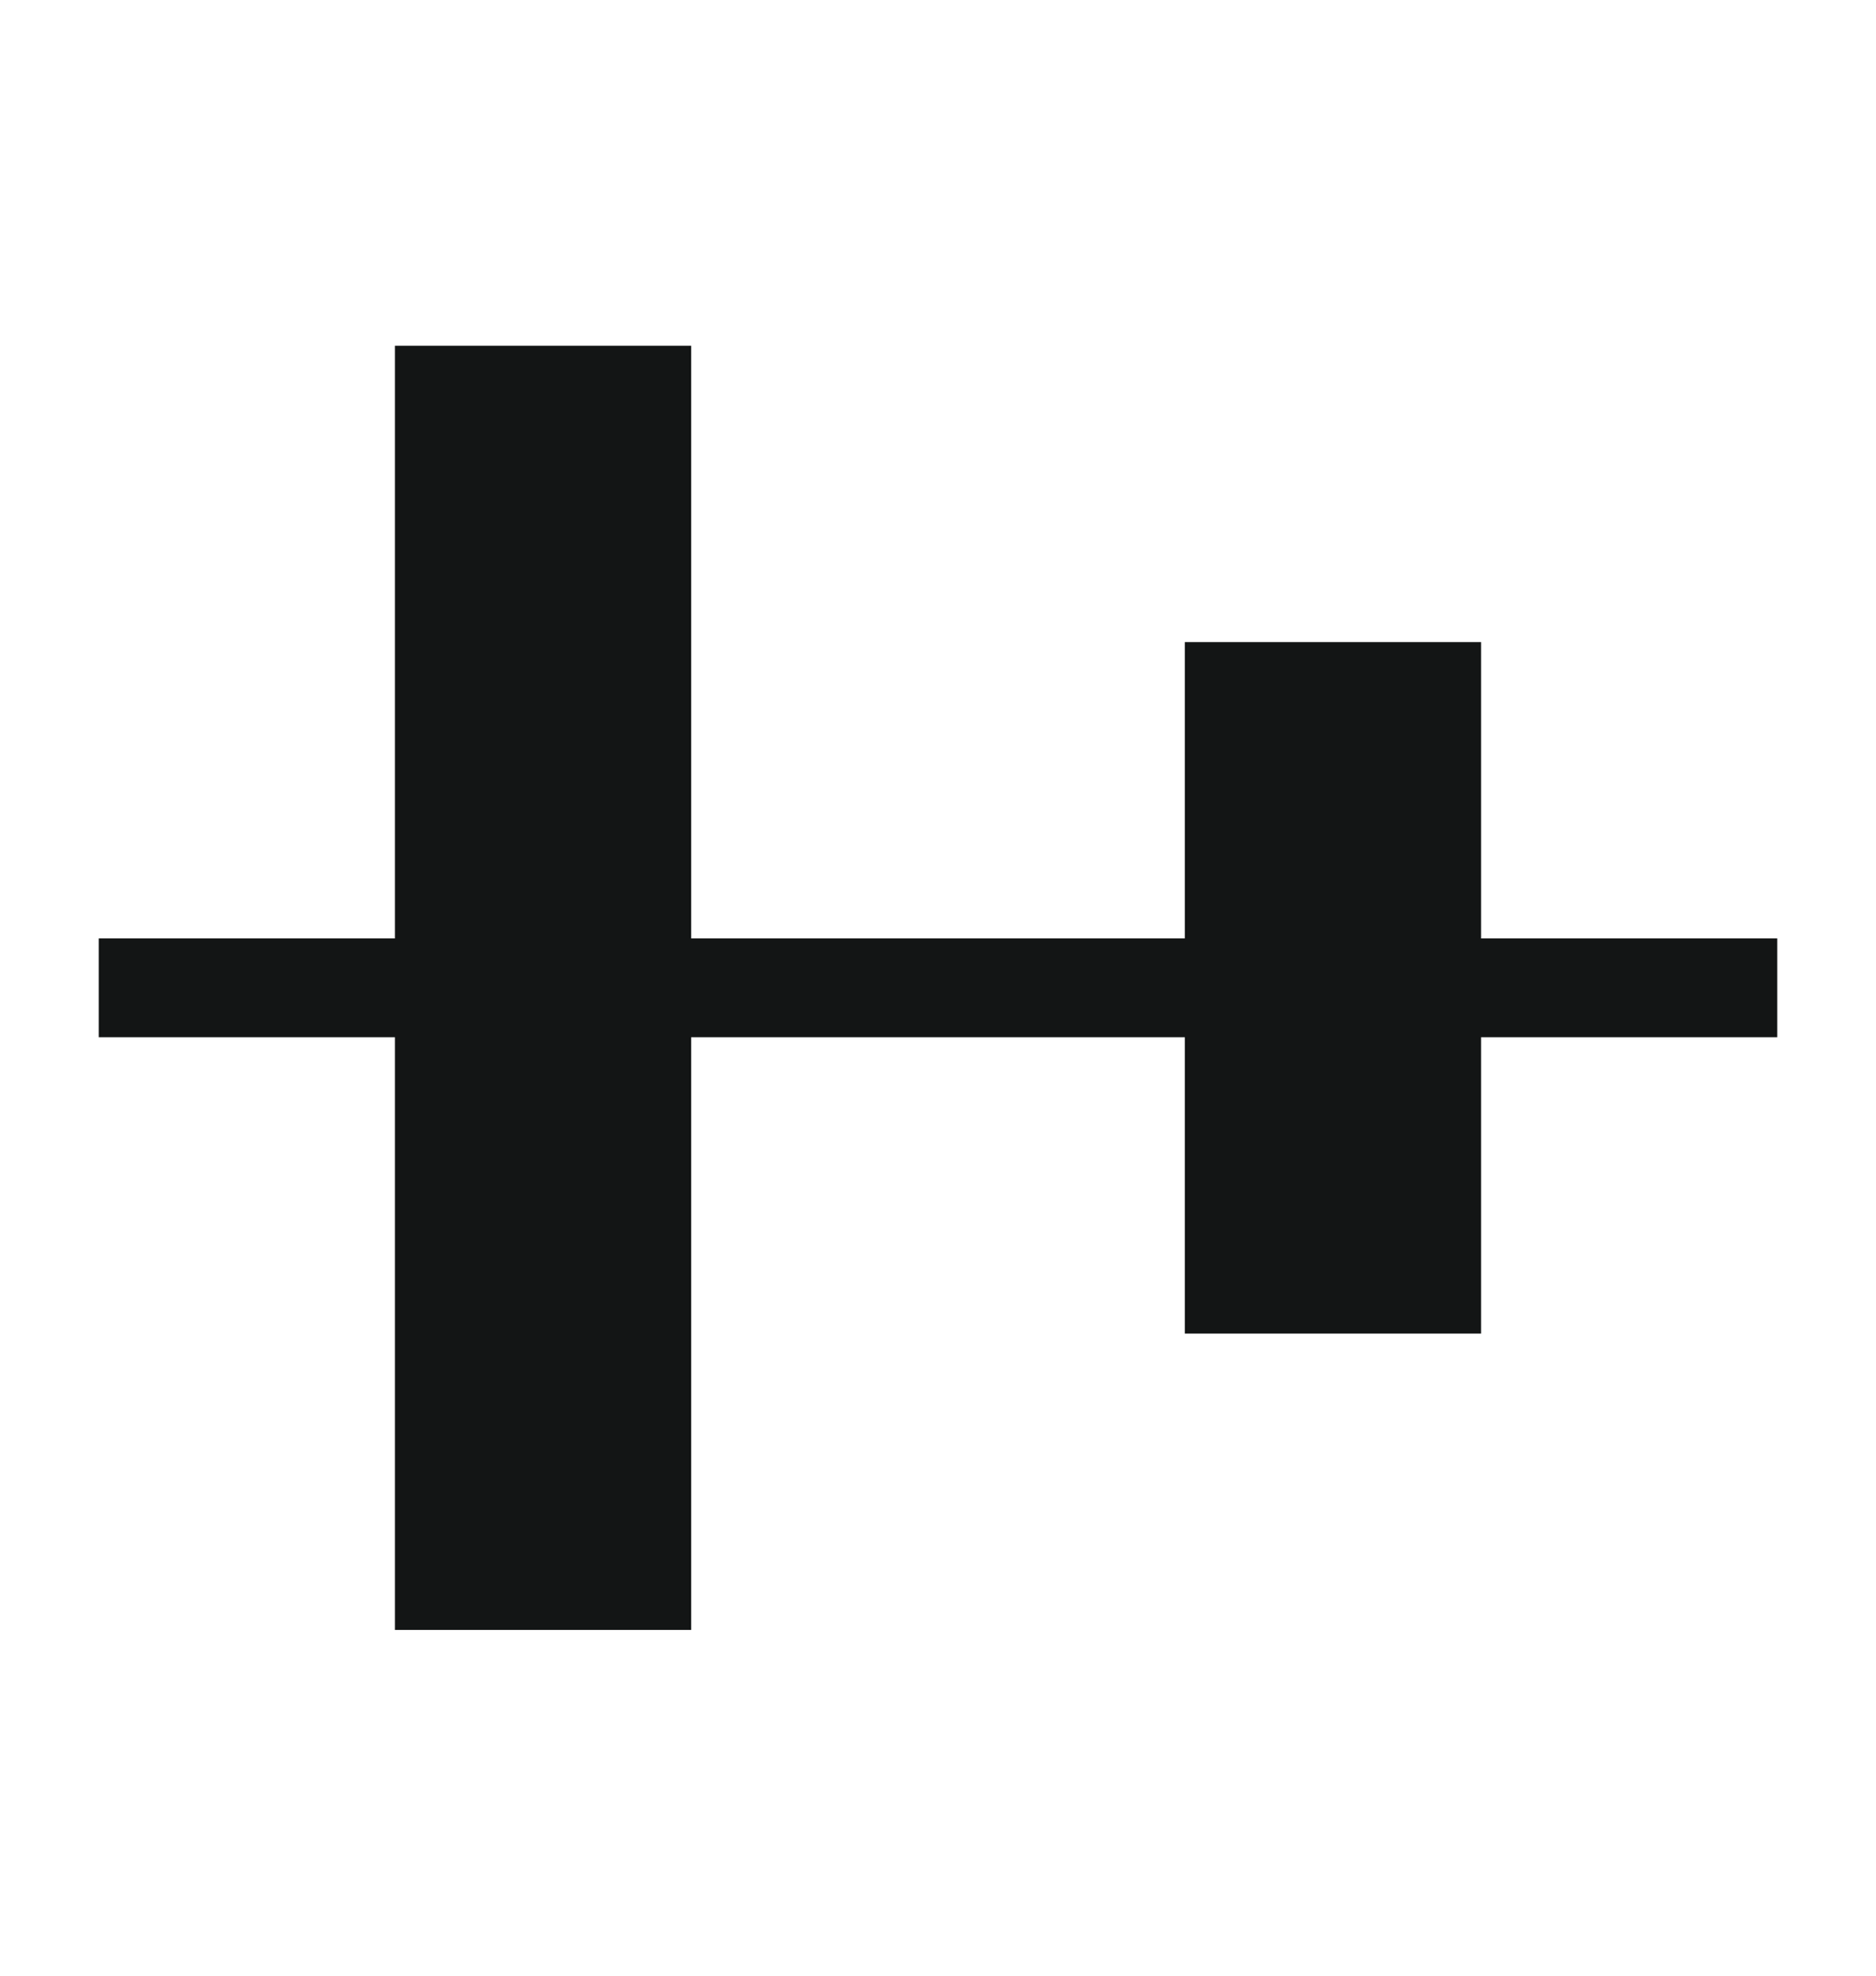
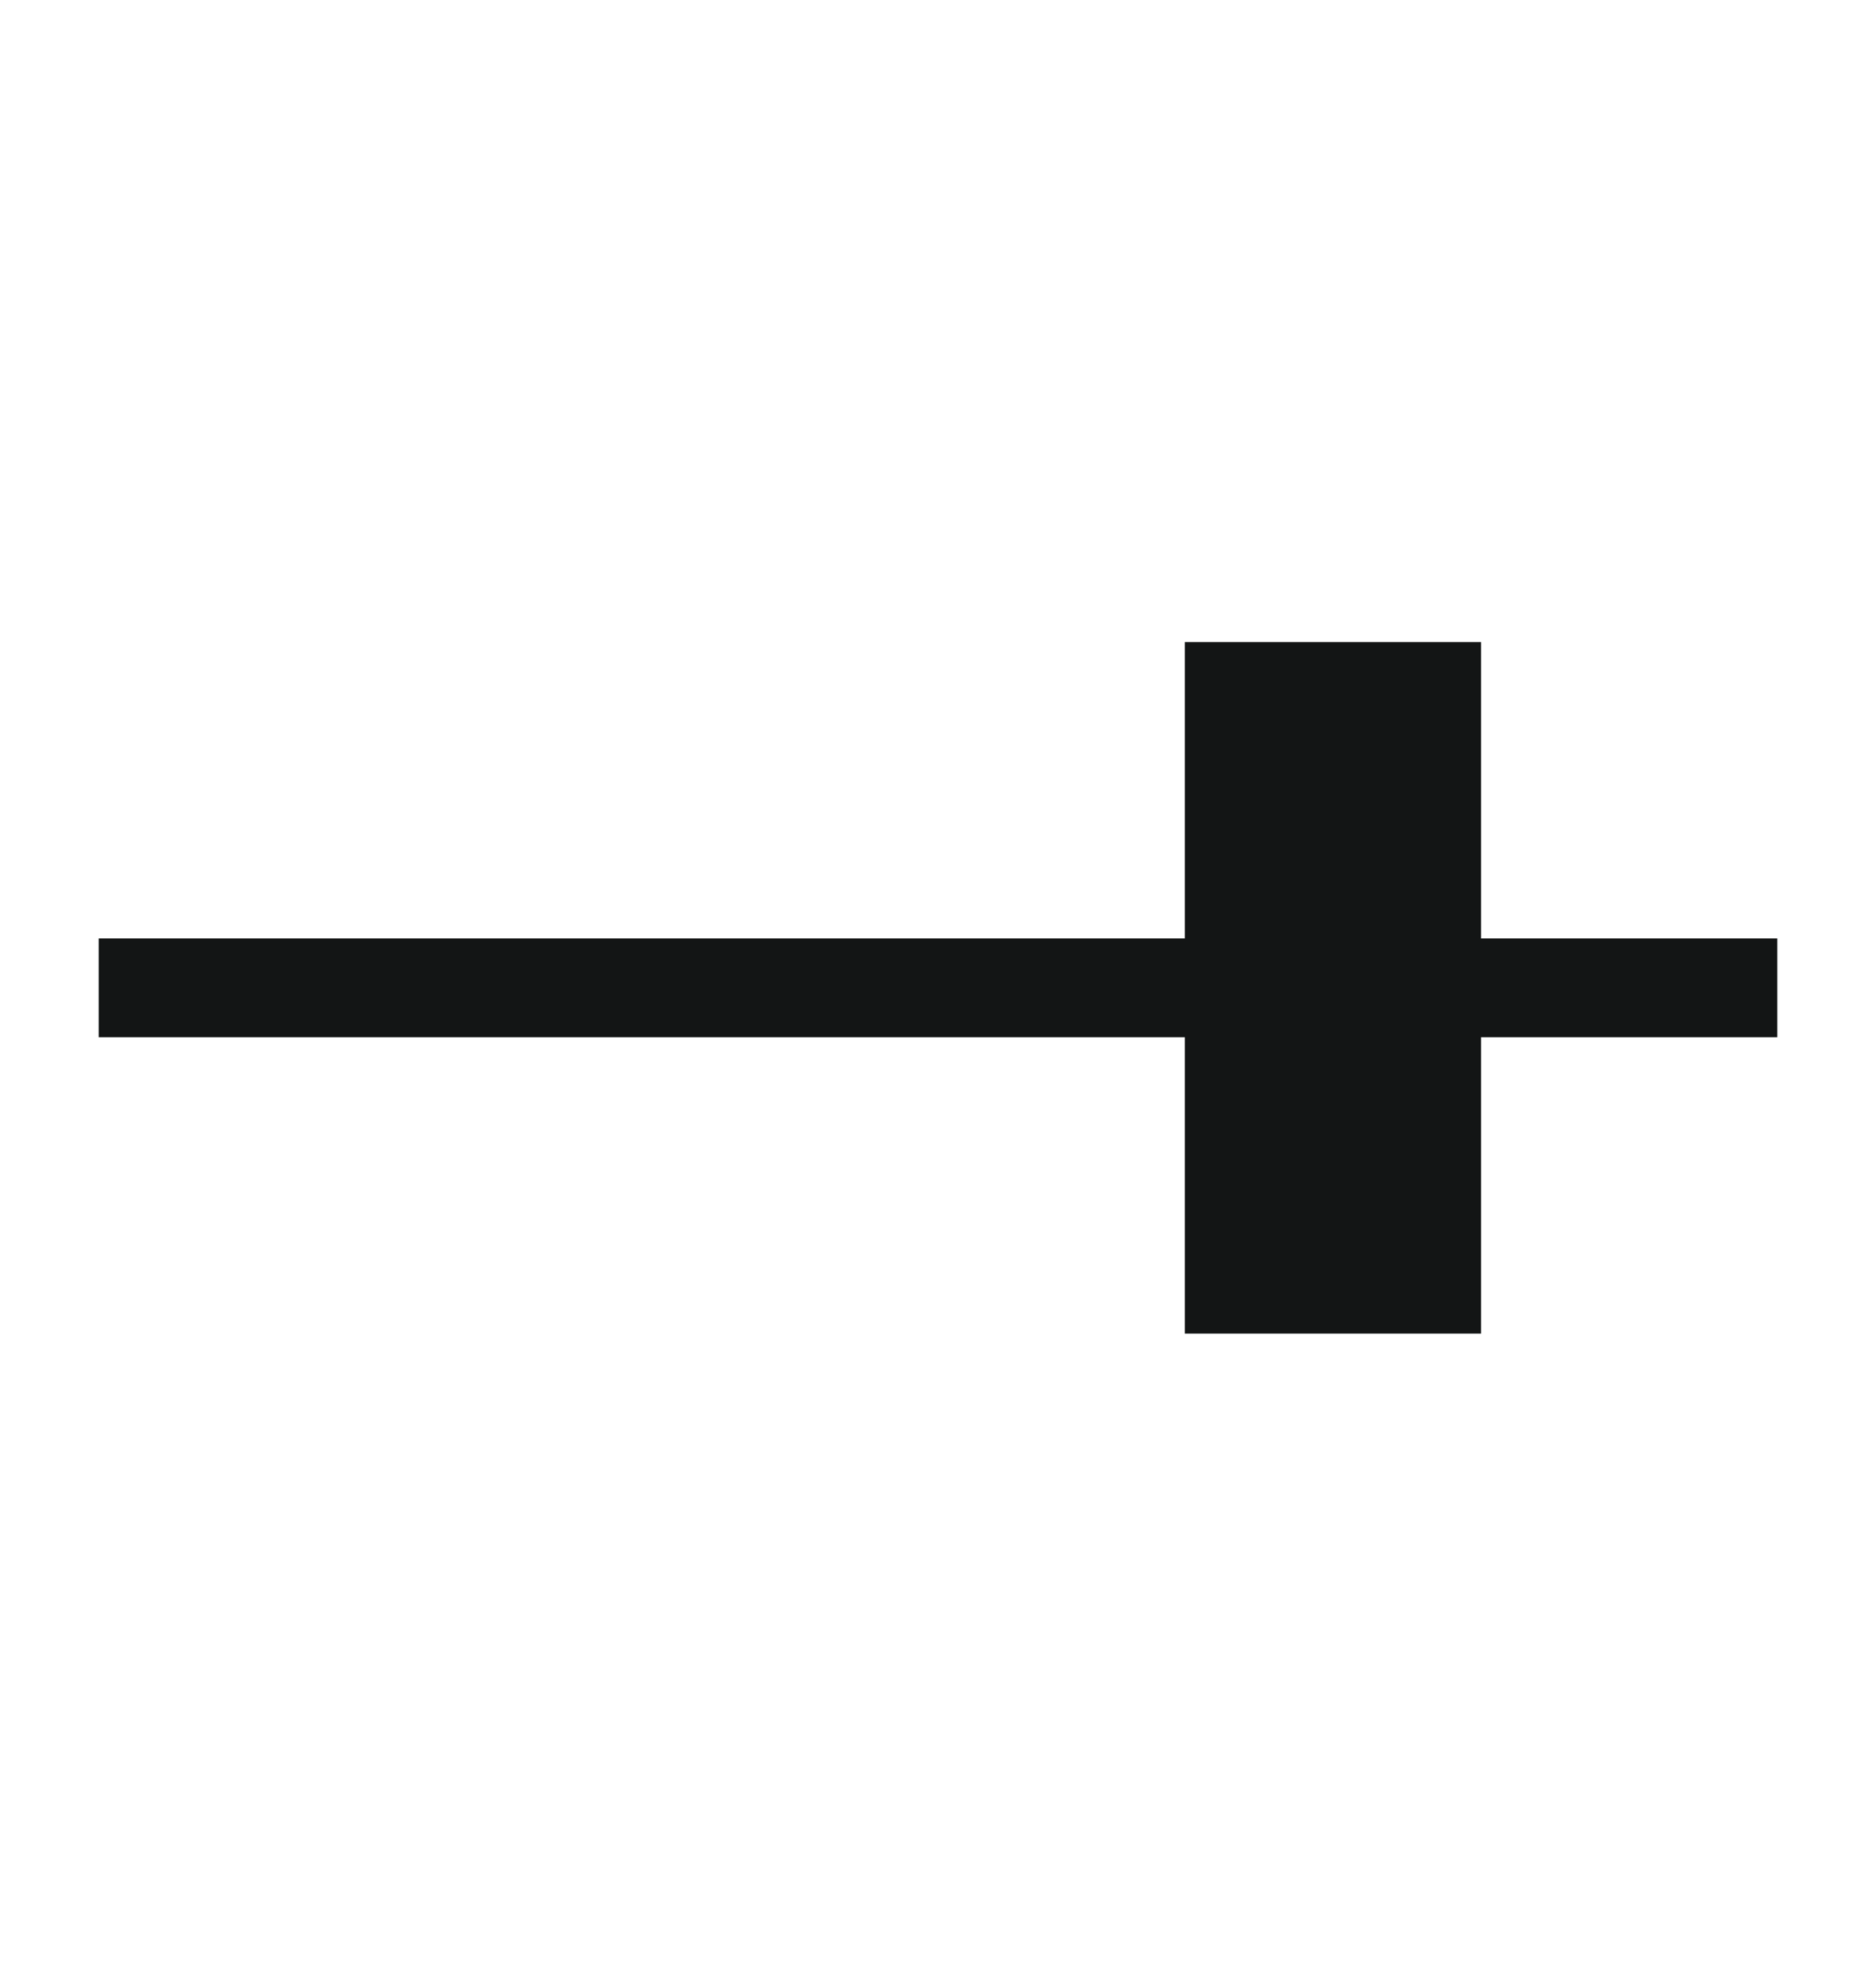
<svg xmlns="http://www.w3.org/2000/svg" width="19" height="20" viewBox="0 0 19 20" fill="none">
  <path fill-rule="evenodd" clip-rule="evenodd" d="M18 10.5L1 10.5L1 9.5L18 9.5L18 10.5Z" fill="#131515" />
-   <rect x="4" y="16.5" width="13" height="3" transform="rotate(-90 4 16.5)" fill="#131515" />
  <rect x="12" y="13.5" width="7" height="3" transform="rotate(-90 12 13.5)" fill="#131515" />
</svg>